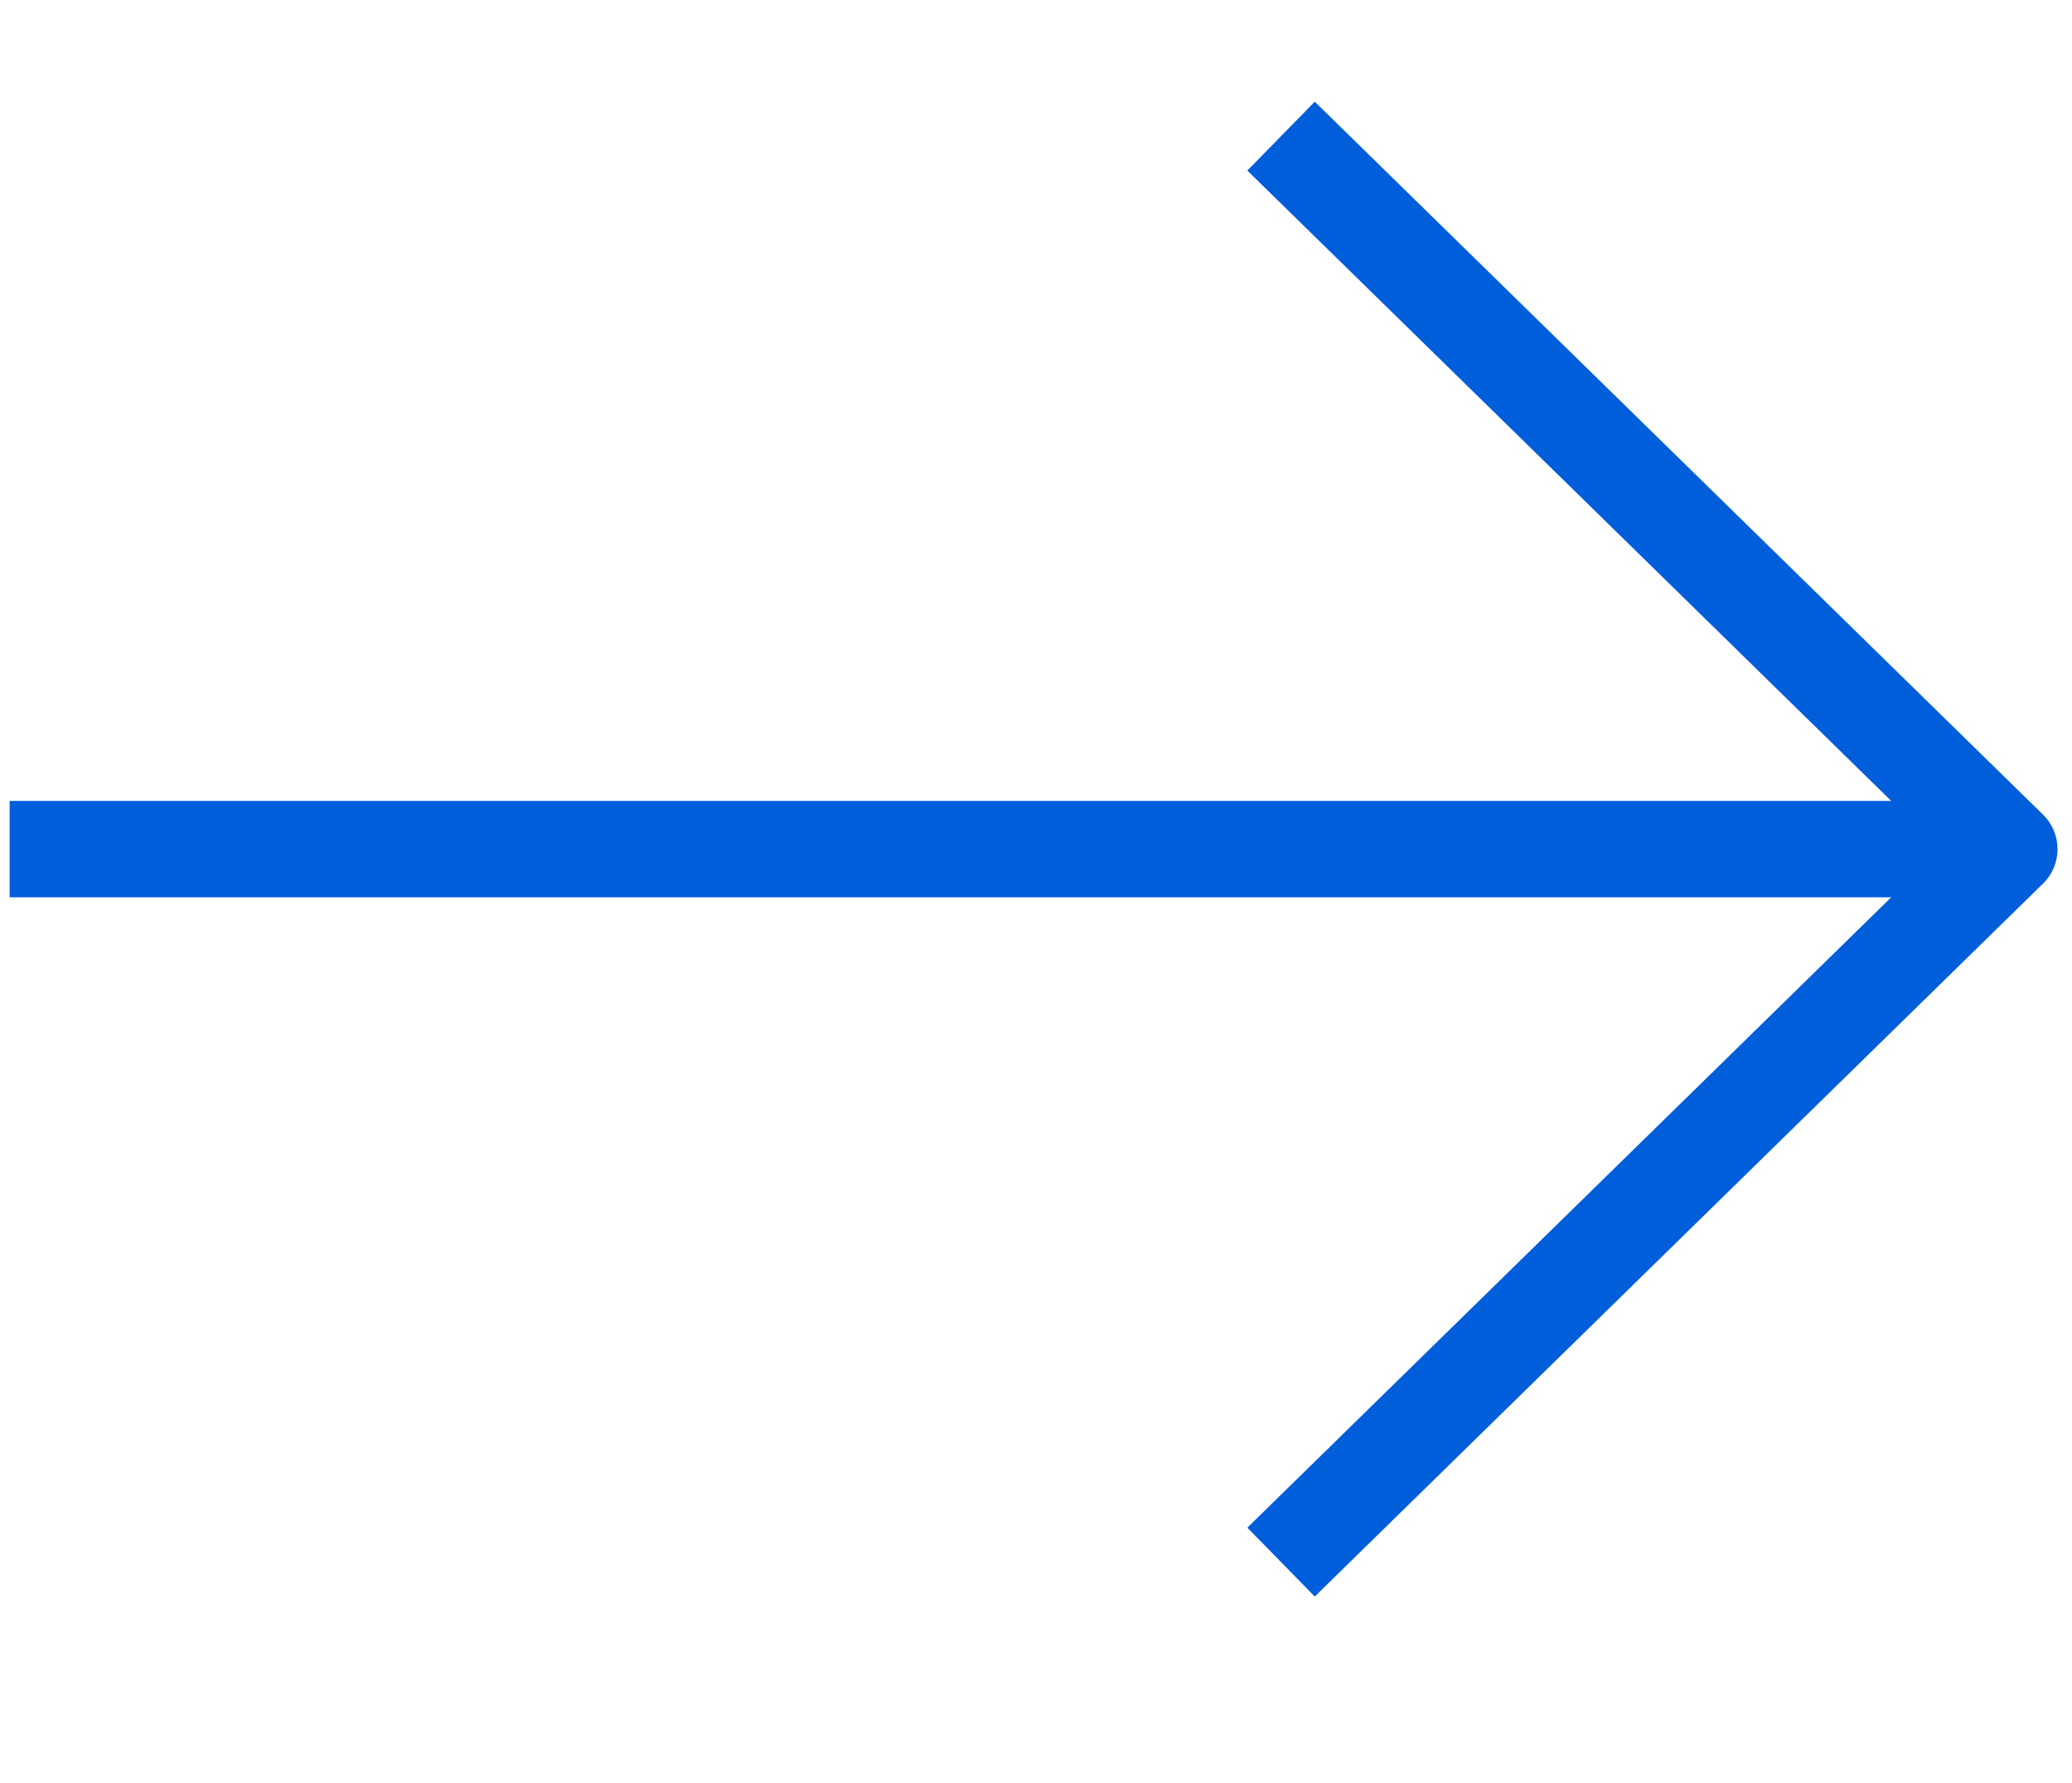
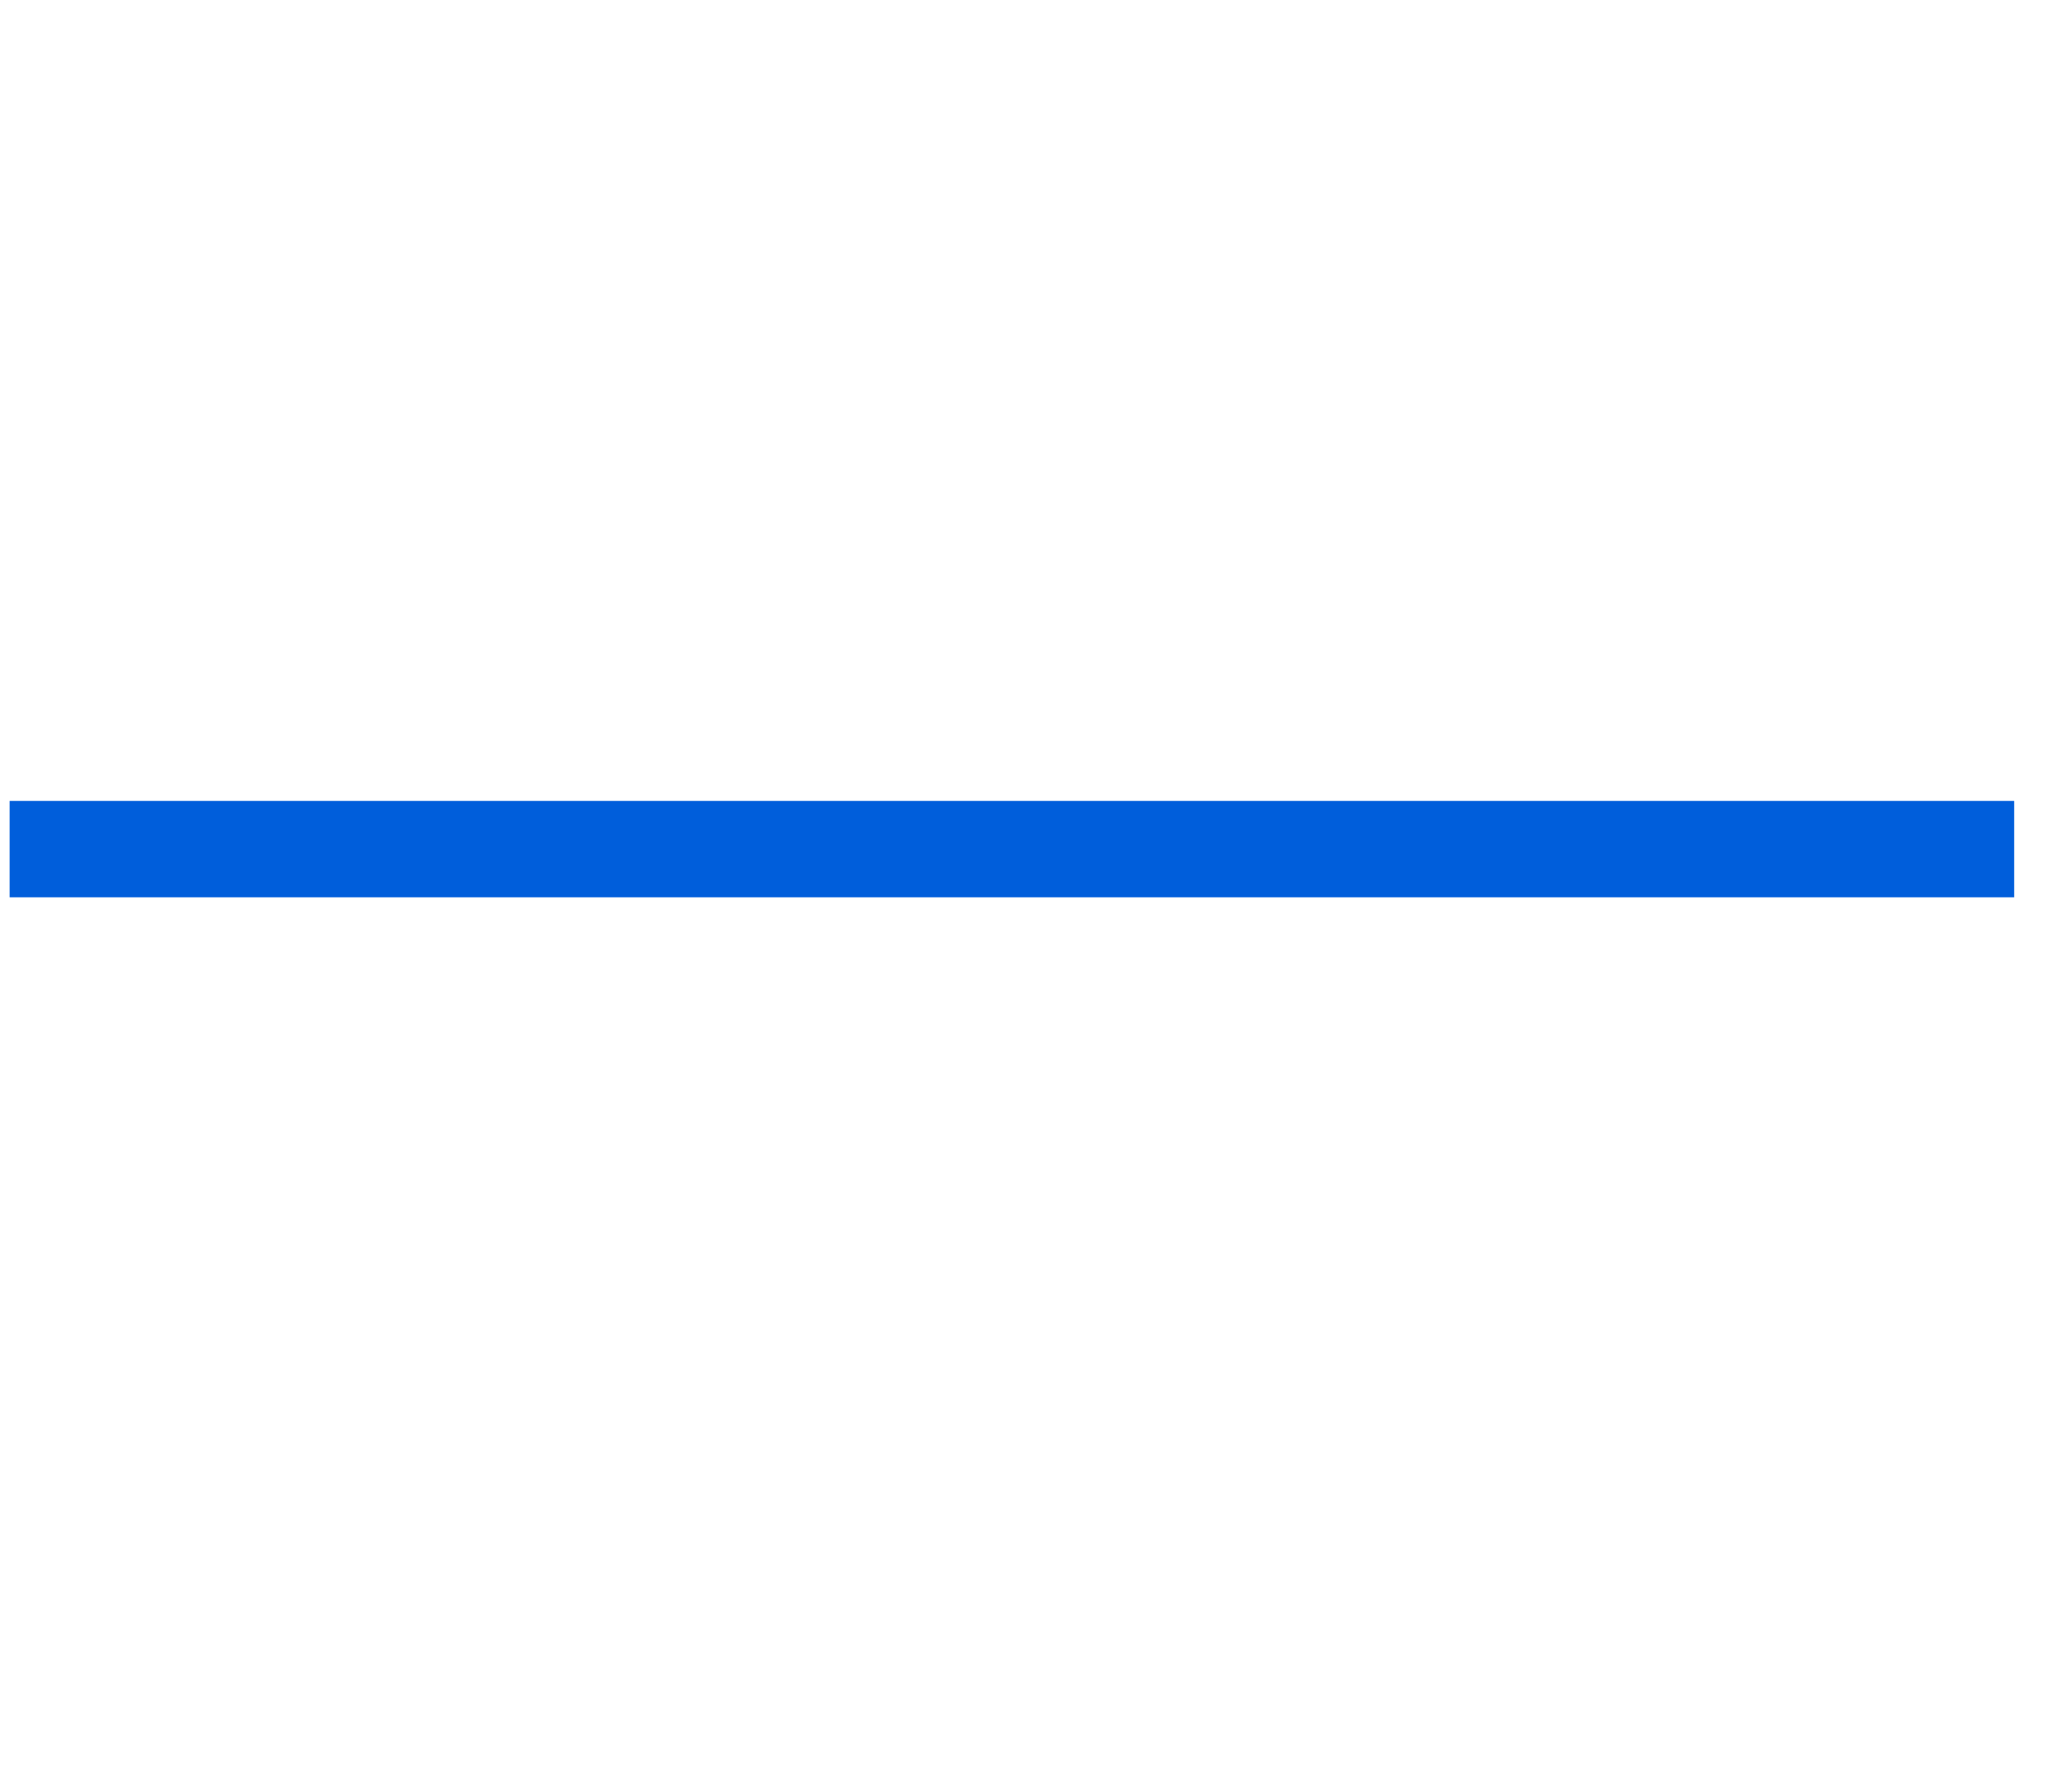
<svg xmlns="http://www.w3.org/2000/svg" width="43" height="37" viewBox="0 0 43 37" fill="none">
  <path d="M40.8 18.619H41.8V16.619H40.8V18.619ZM1.2 16.619H0.2V18.619H1.2V16.619ZM40.8 16.619H1.2V18.619H40.8V16.619Z" fill="#005EDB" />
-   <path d="M27.999 2.809L27.285 2.11L25.886 3.539L26.6 4.238L27.999 2.809ZM41.7 17.619L42.399 18.334C42.592 18.146 42.7 17.888 42.7 17.619C42.7 17.35 42.592 17.093 42.399 16.904L41.7 17.619ZM26.6 31L25.886 31.699L27.285 33.128L27.999 32.429L26.6 31ZM26.6 4.238L41 18.334L42.399 16.904L27.999 2.809L26.6 4.238ZM41 16.904L26.6 31L27.999 32.429L42.399 18.334L41 16.904Z" fill="#005EDB" />
</svg>